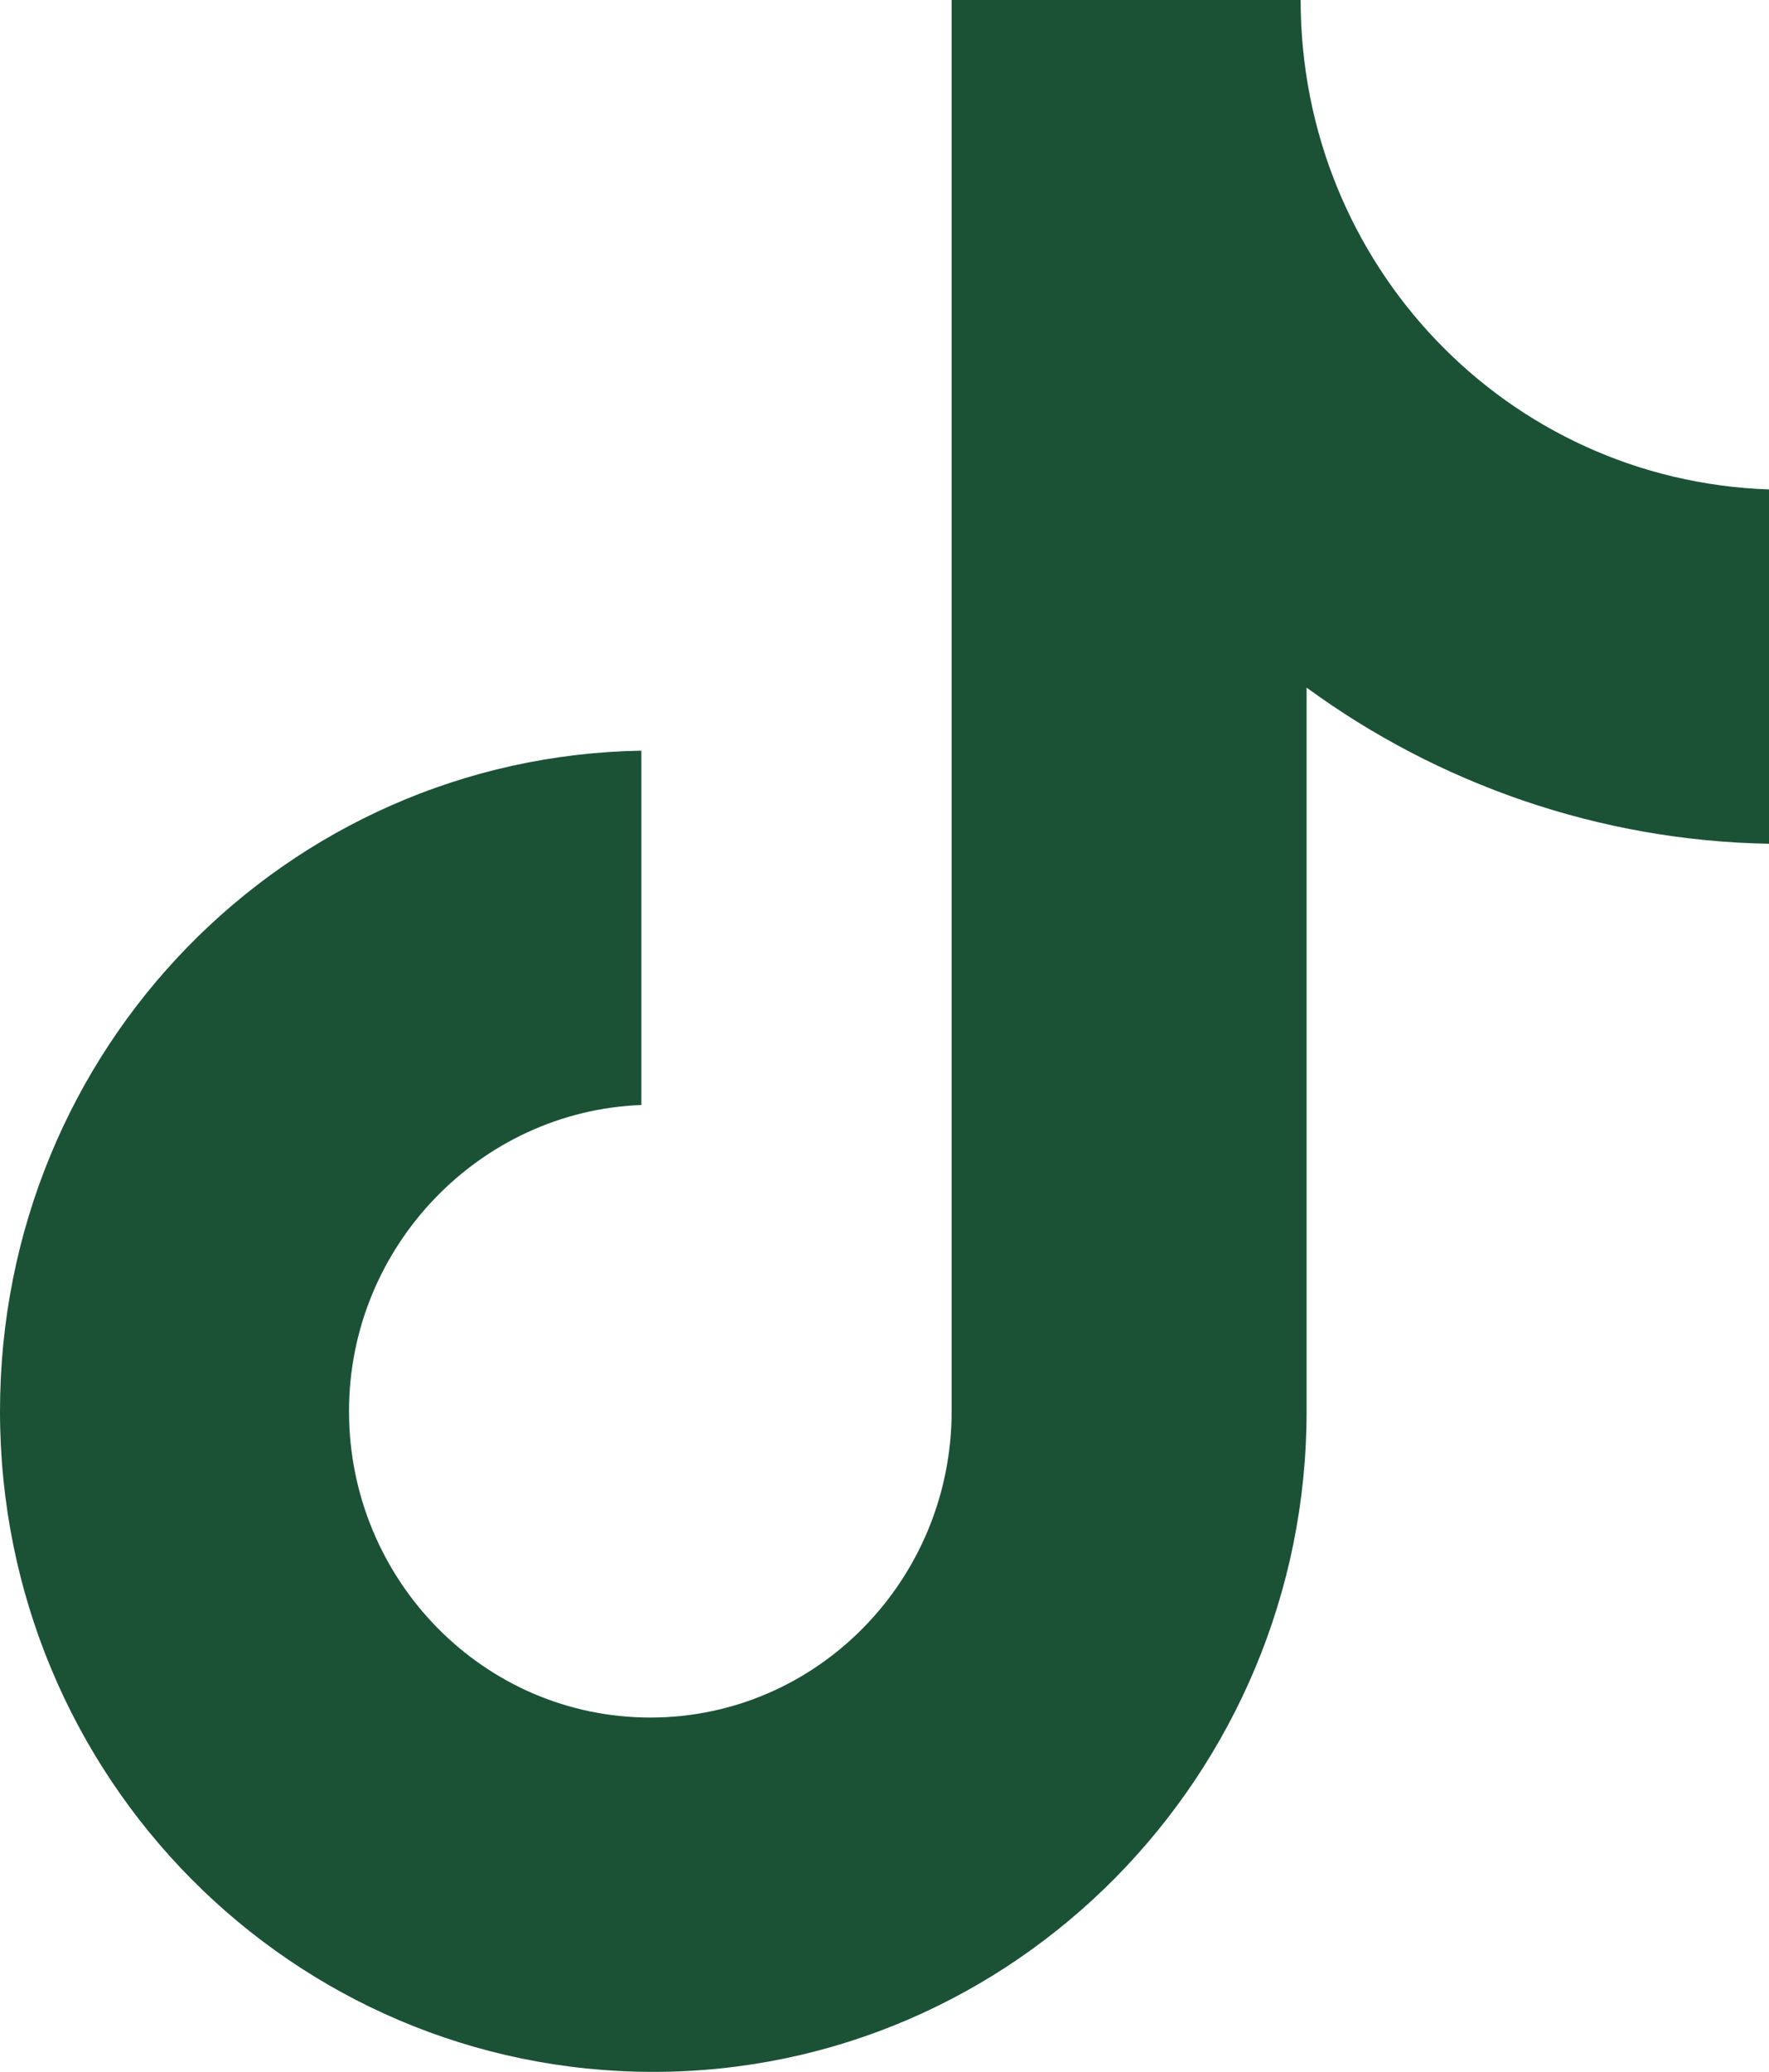
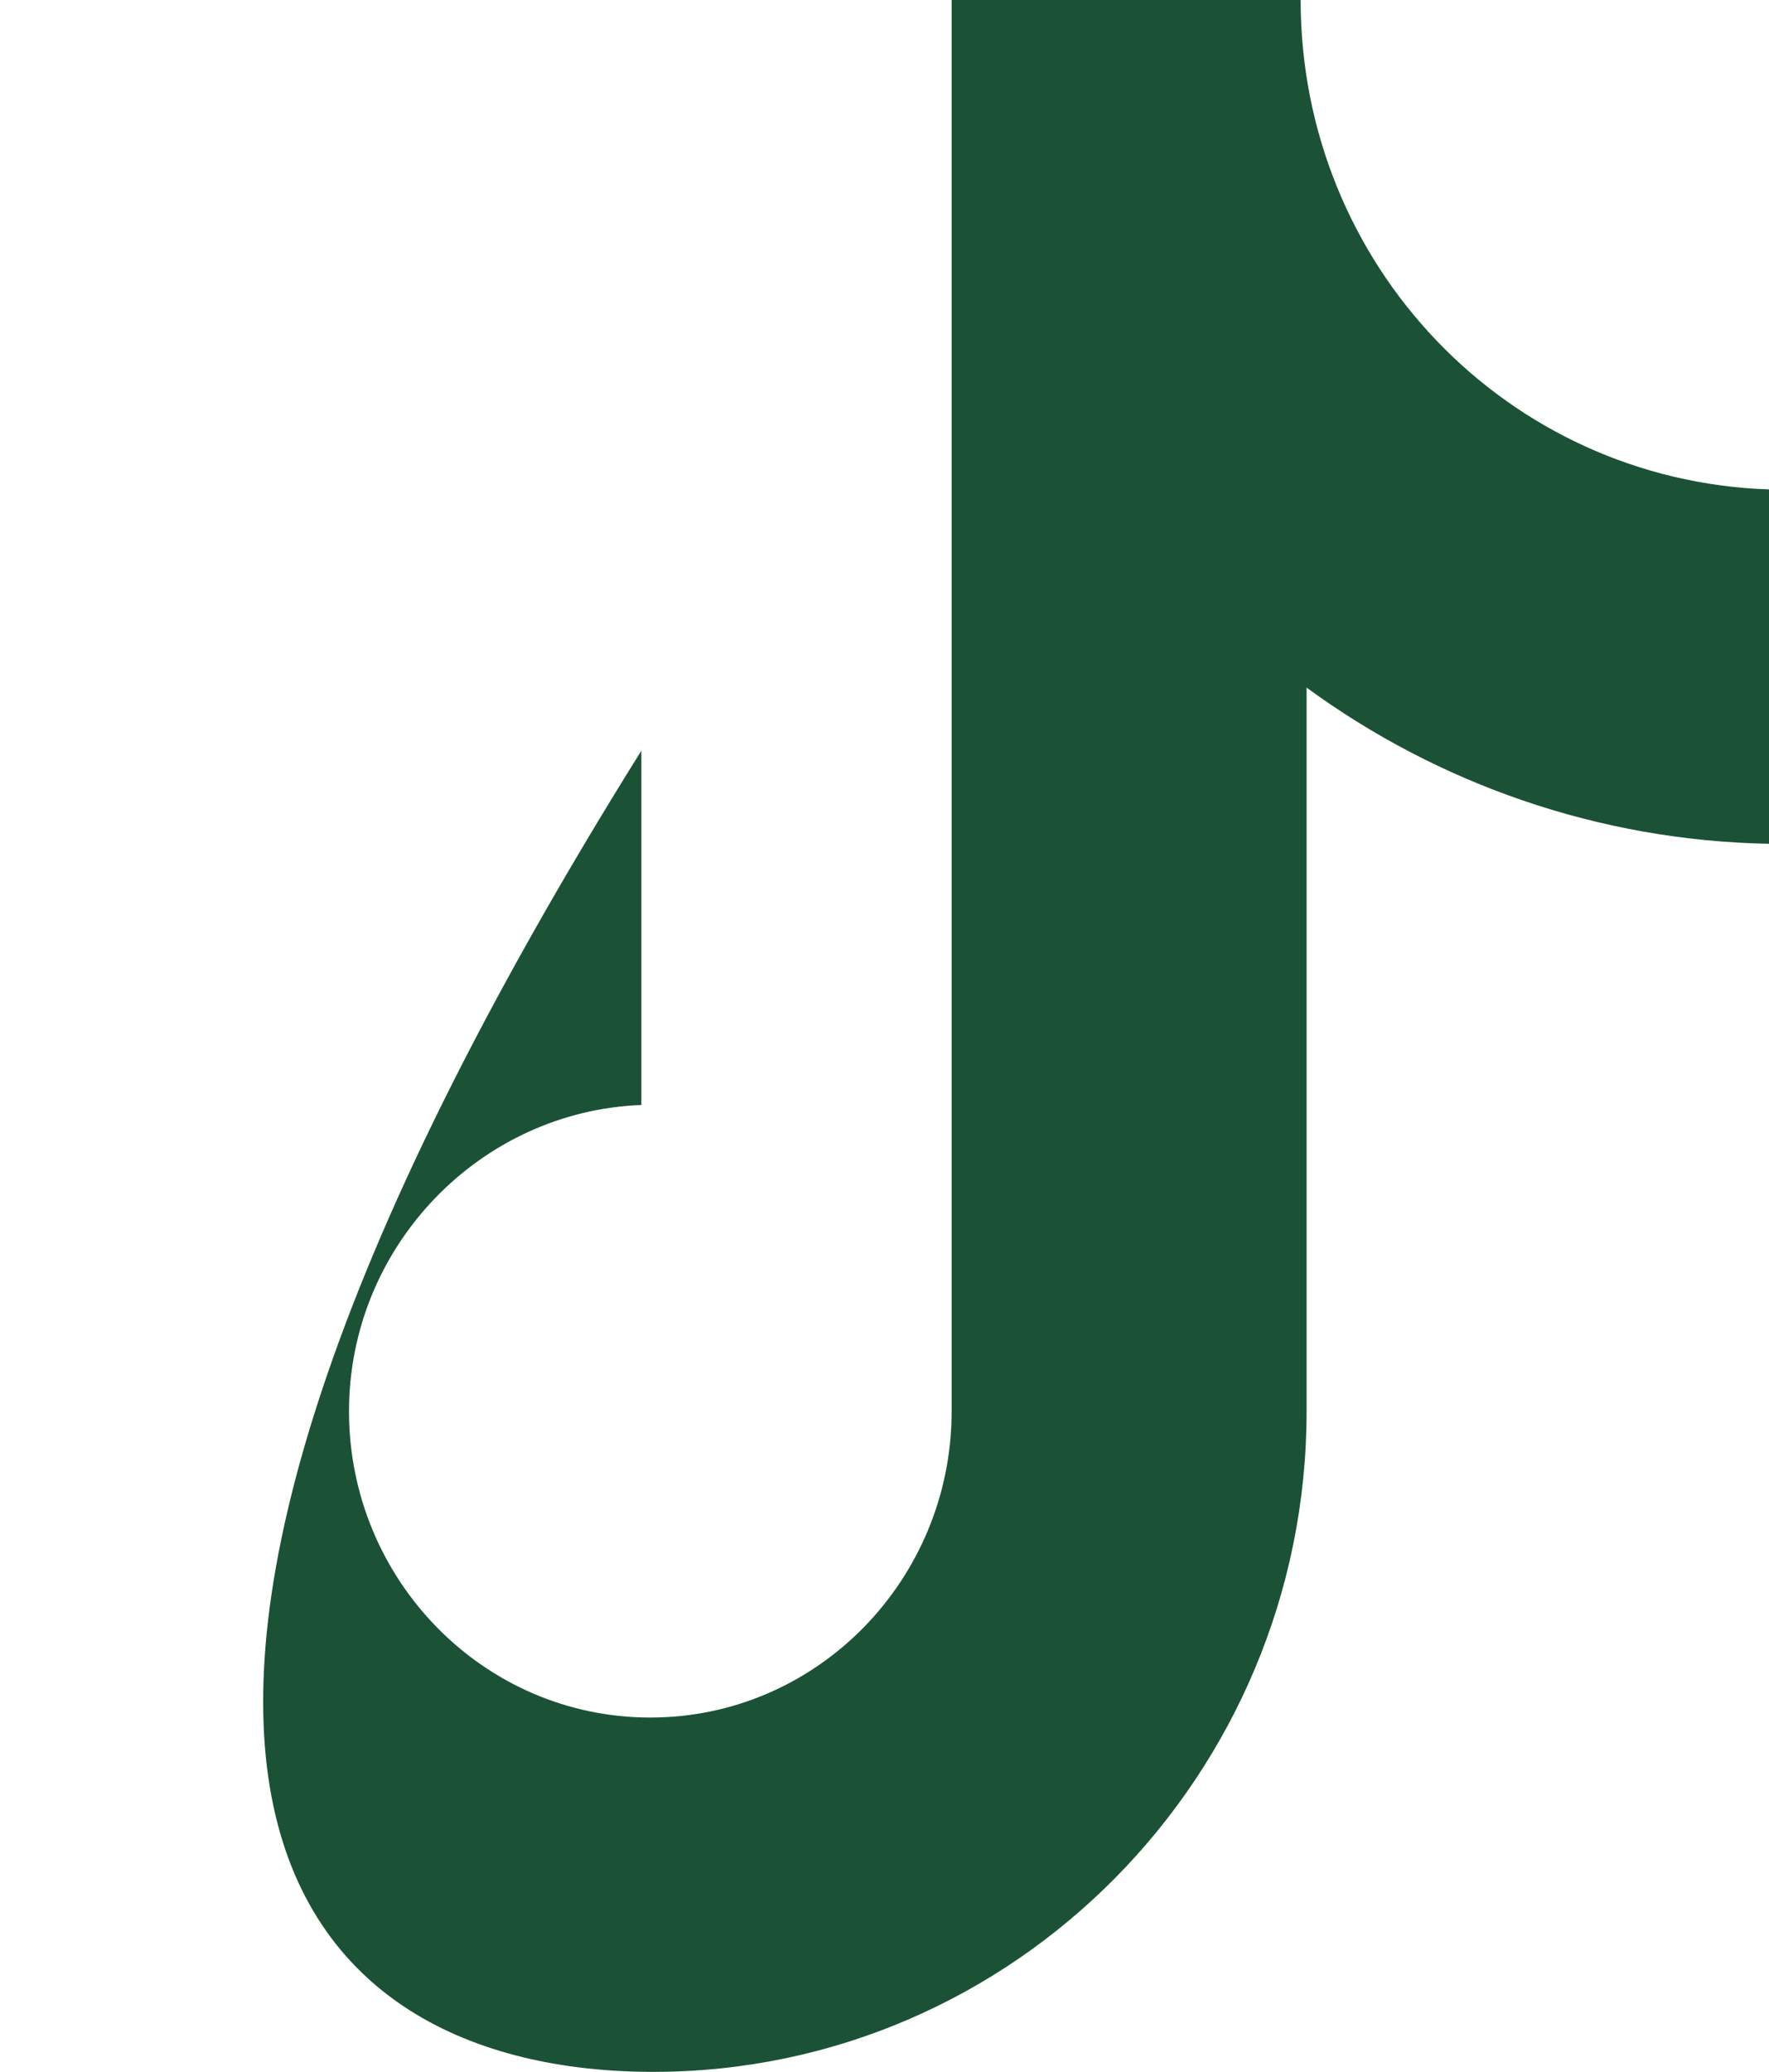
<svg xmlns="http://www.w3.org/2000/svg" width="41" height="48" viewBox="0 0 41 48" fill="none">
-   <path d="M30.145 0H22.056V32.696C22.056 36.591 18.944 39.791 15.072 39.791C11.201 39.791 8.089 36.591 8.089 32.696C8.089 28.87 11.132 25.739 14.865 25.6V17.391C6.637 17.53 0 24.278 0 32.696C0 41.183 6.776 48 15.142 48C23.508 48 30.283 41.113 30.283 32.696V15.93C33.325 18.157 37.059 19.478 41 19.548V11.339C34.916 11.13 30.145 6.122 30.145 0Z" fill="#1B5236" />
+   <path d="M30.145 0H22.056V32.696C22.056 36.591 18.944 39.791 15.072 39.791C11.201 39.791 8.089 36.591 8.089 32.696C8.089 28.87 11.132 25.739 14.865 25.6V17.391C0 41.183 6.776 48 15.142 48C23.508 48 30.283 41.113 30.283 32.696V15.93C33.325 18.157 37.059 19.478 41 19.548V11.339C34.916 11.13 30.145 6.122 30.145 0Z" fill="#1B5236" />
</svg>